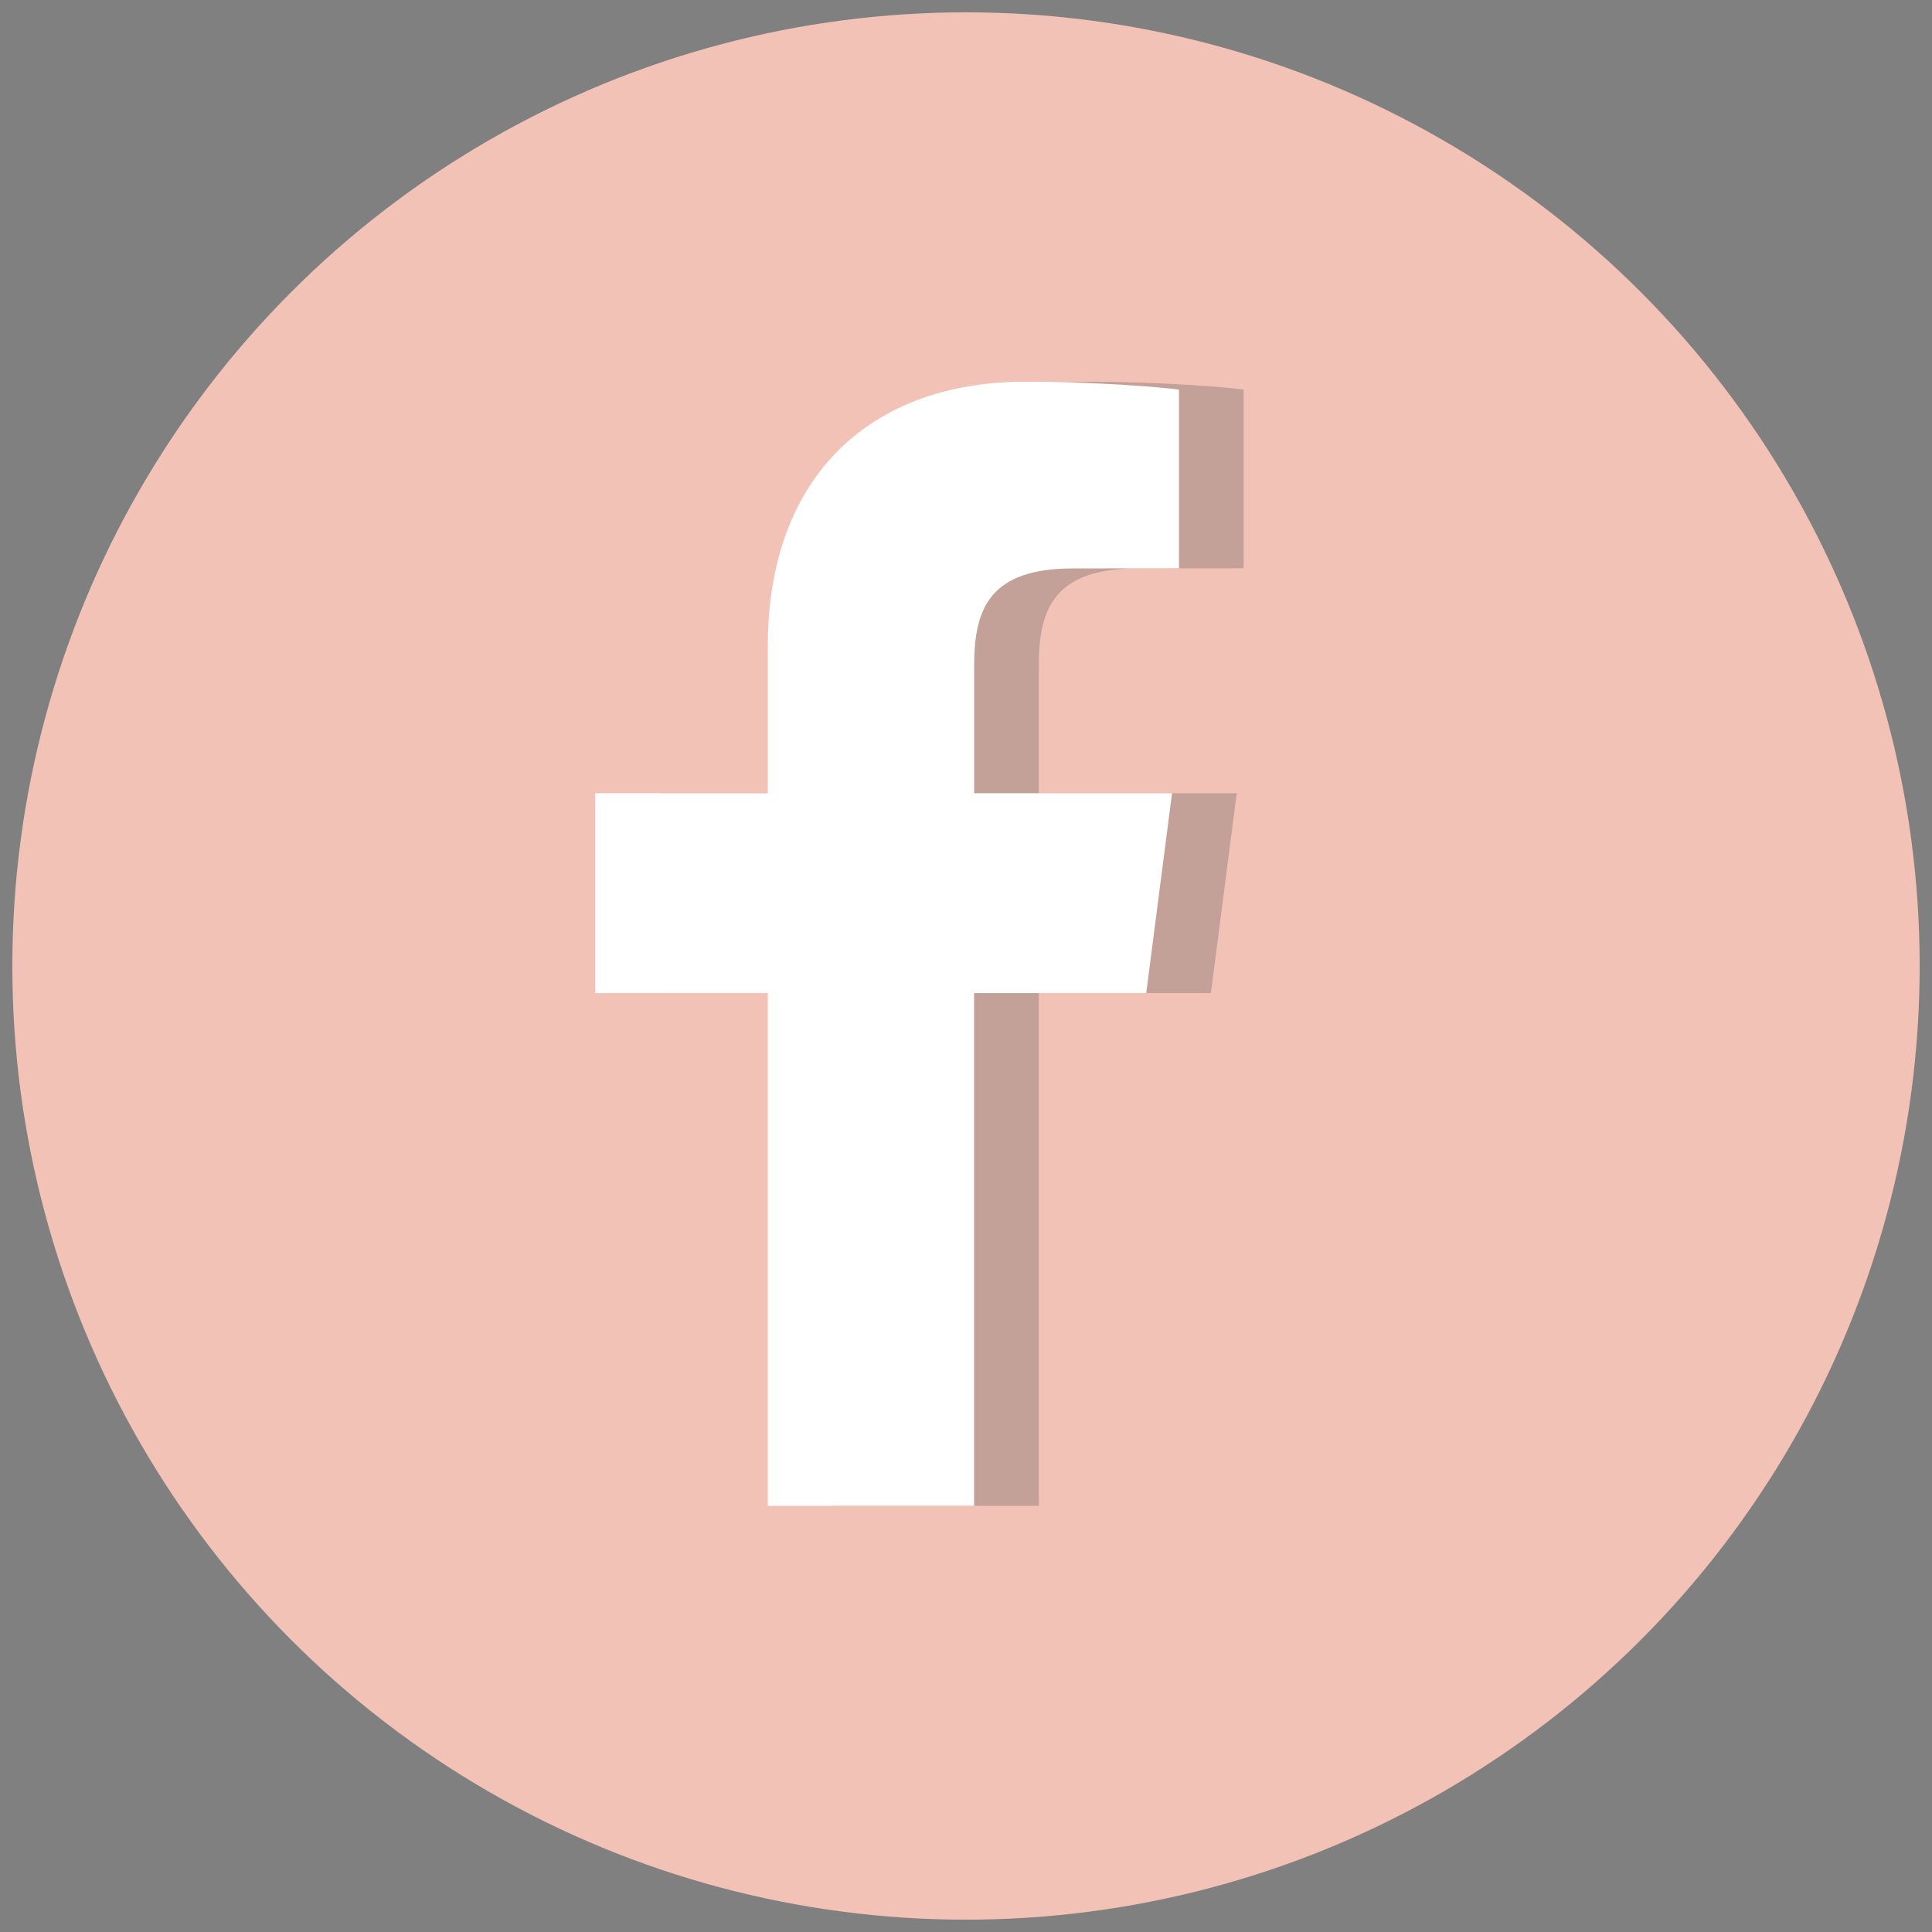
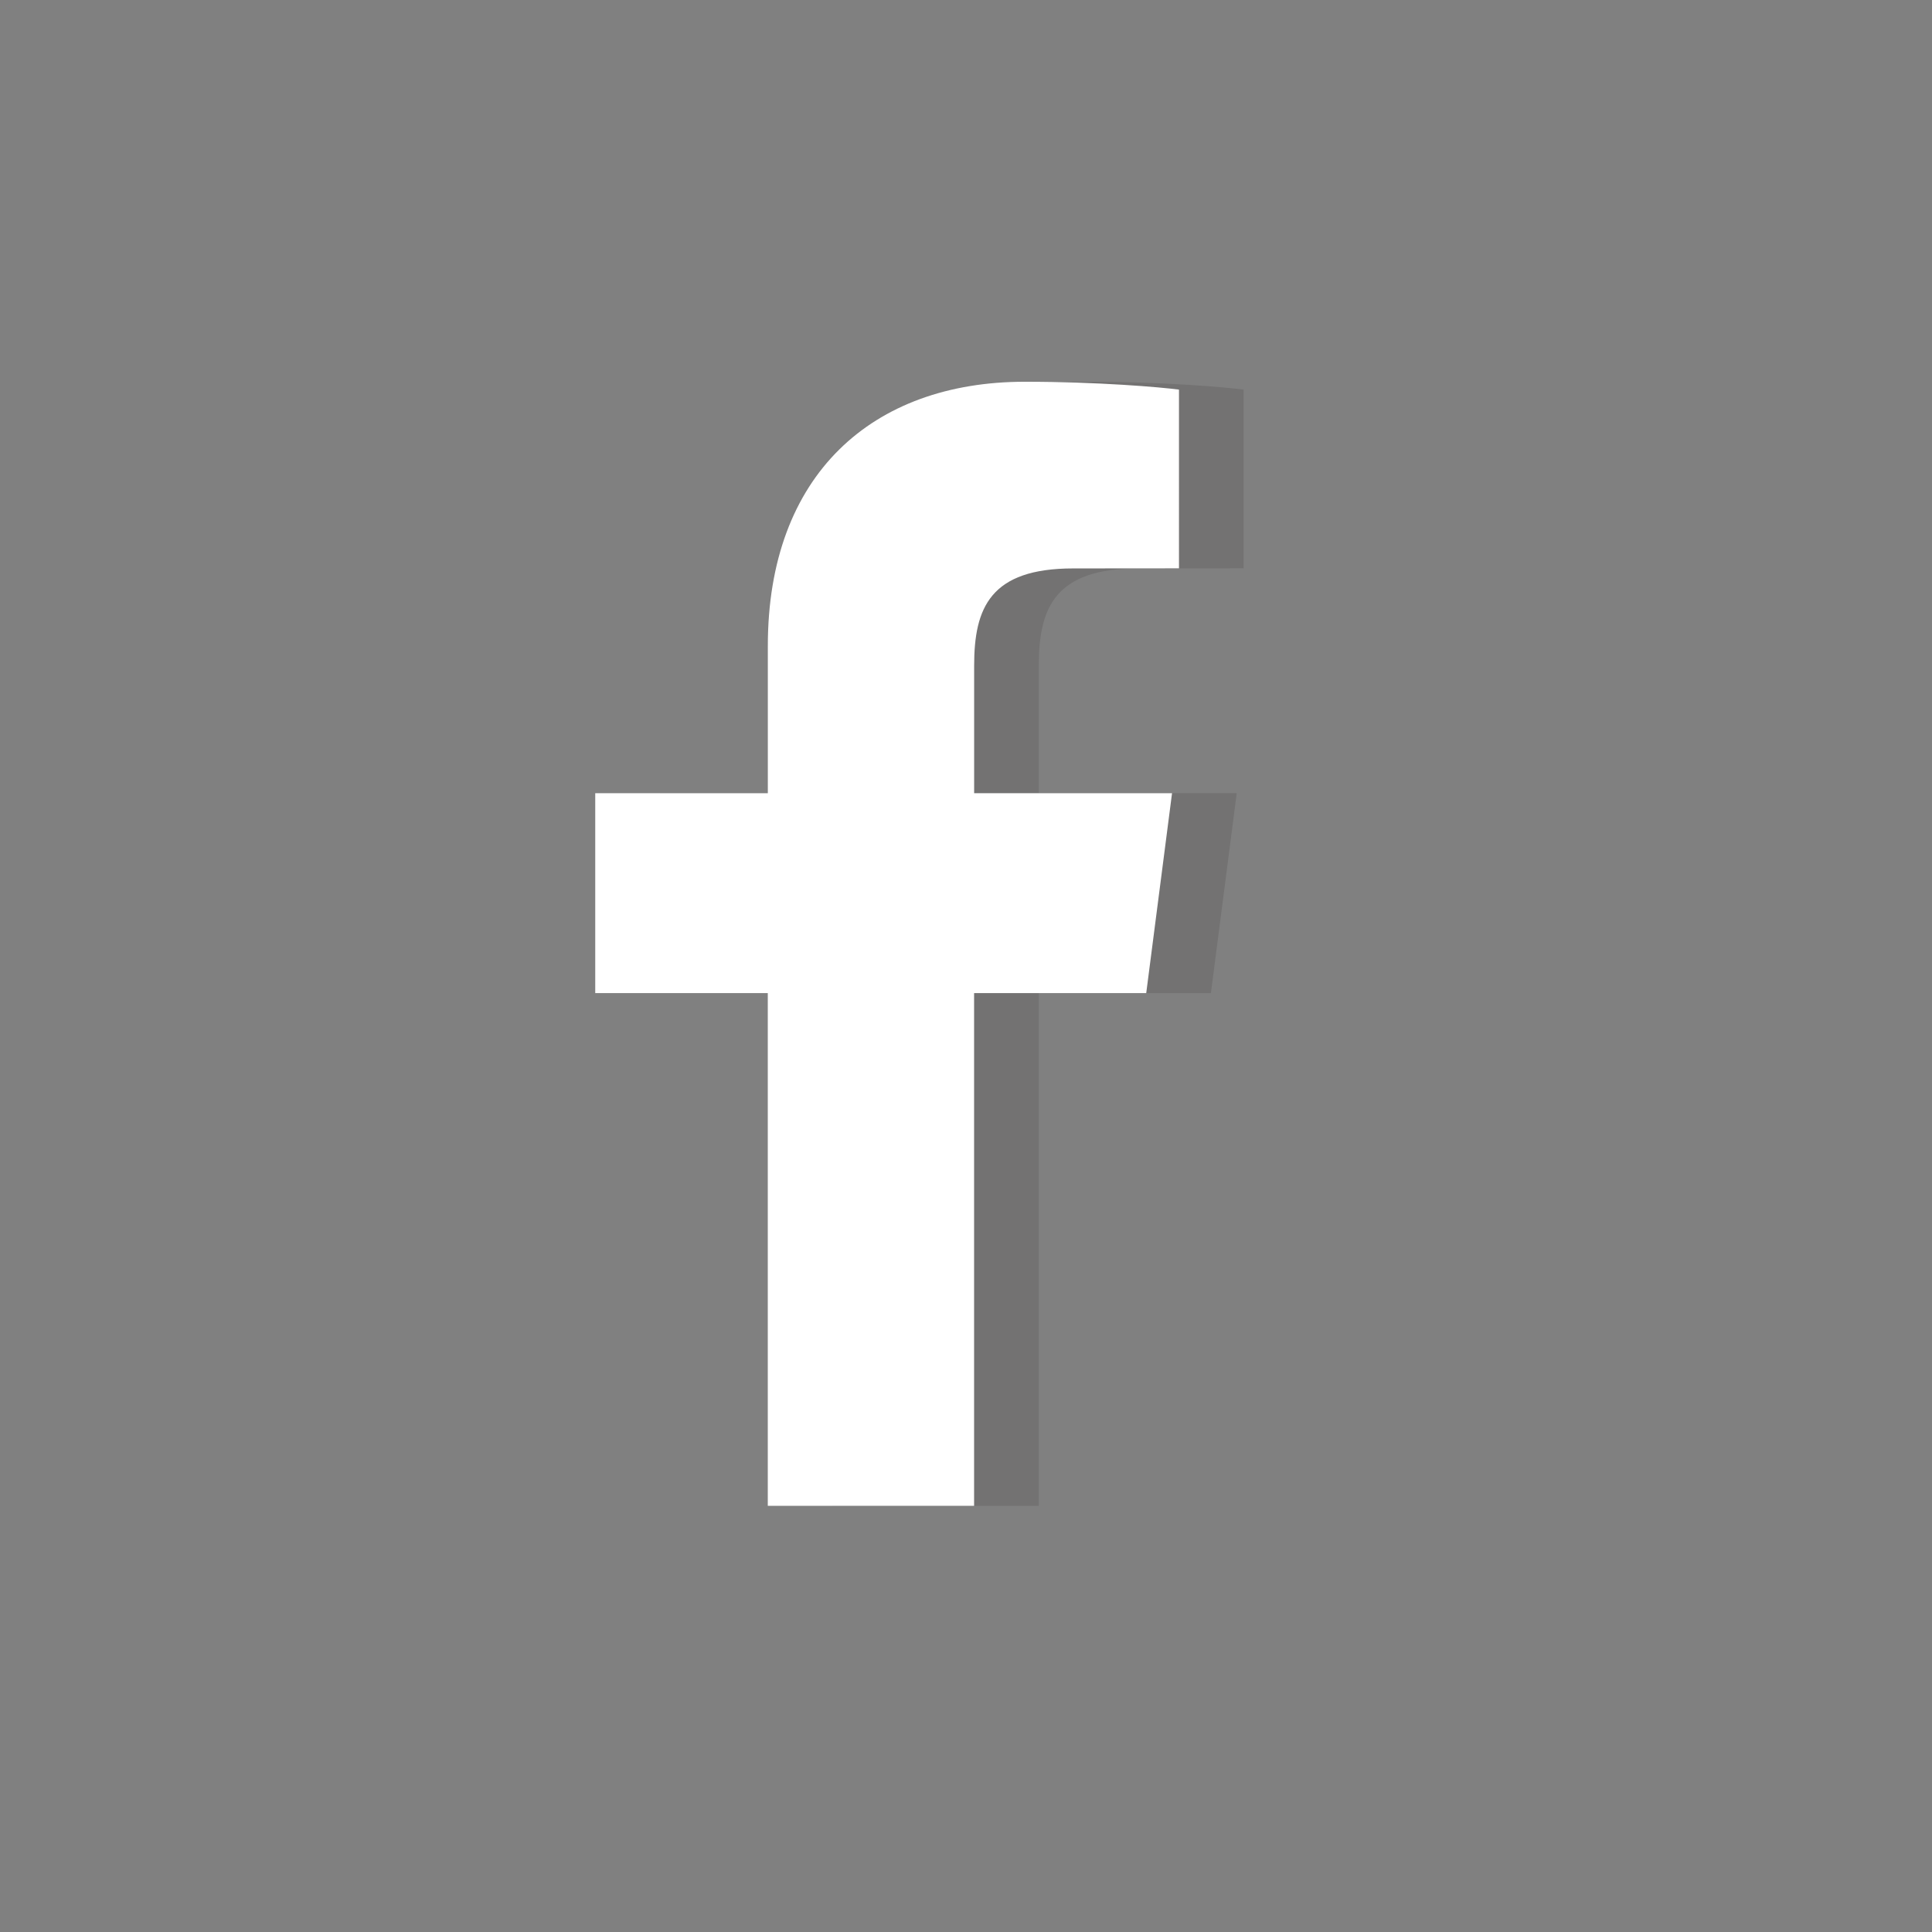
<svg xmlns="http://www.w3.org/2000/svg" version="1.1" id="圖層_1" x="0px" y="0px" width="42px" height="42px" viewBox="0 0 42 42" enable-background="new 0 0 42 42" xml:space="preserve">
  <rect x="0" y="0" width="42" height="42" fill="#808080" stroke="none" />
-   <circle fill="#F2C2B6" cx="21" cy="21" r="20.732" />
  <path opacity="0.3" fill="#555253" d="M26.324,21.589l0.561-4.345h-4.303v-2.773c0-1.258,0.352-2.114,2.154-2.114l2.299-0.002V8.47  c-0.396-0.053-1.762-0.171-3.352-0.171c-3.317,0-5.586,2.024-5.586,5.742v3.203h-3.752v4.345h3.752v11.146h4.485V21.589H26.324z" />
  <path fill="#FFFFFF" d="M24.918,21.589l0.561-4.345h-4.302v-2.773c0-1.258,0.351-2.114,2.154-2.114l2.299-0.002V8.47  c-0.396-0.053-1.762-0.171-3.352-0.171c-3.317,0-5.586,2.024-5.586,5.742v3.203H12.94v4.345h3.751v11.146h4.485V21.589H24.918z" />
</svg>